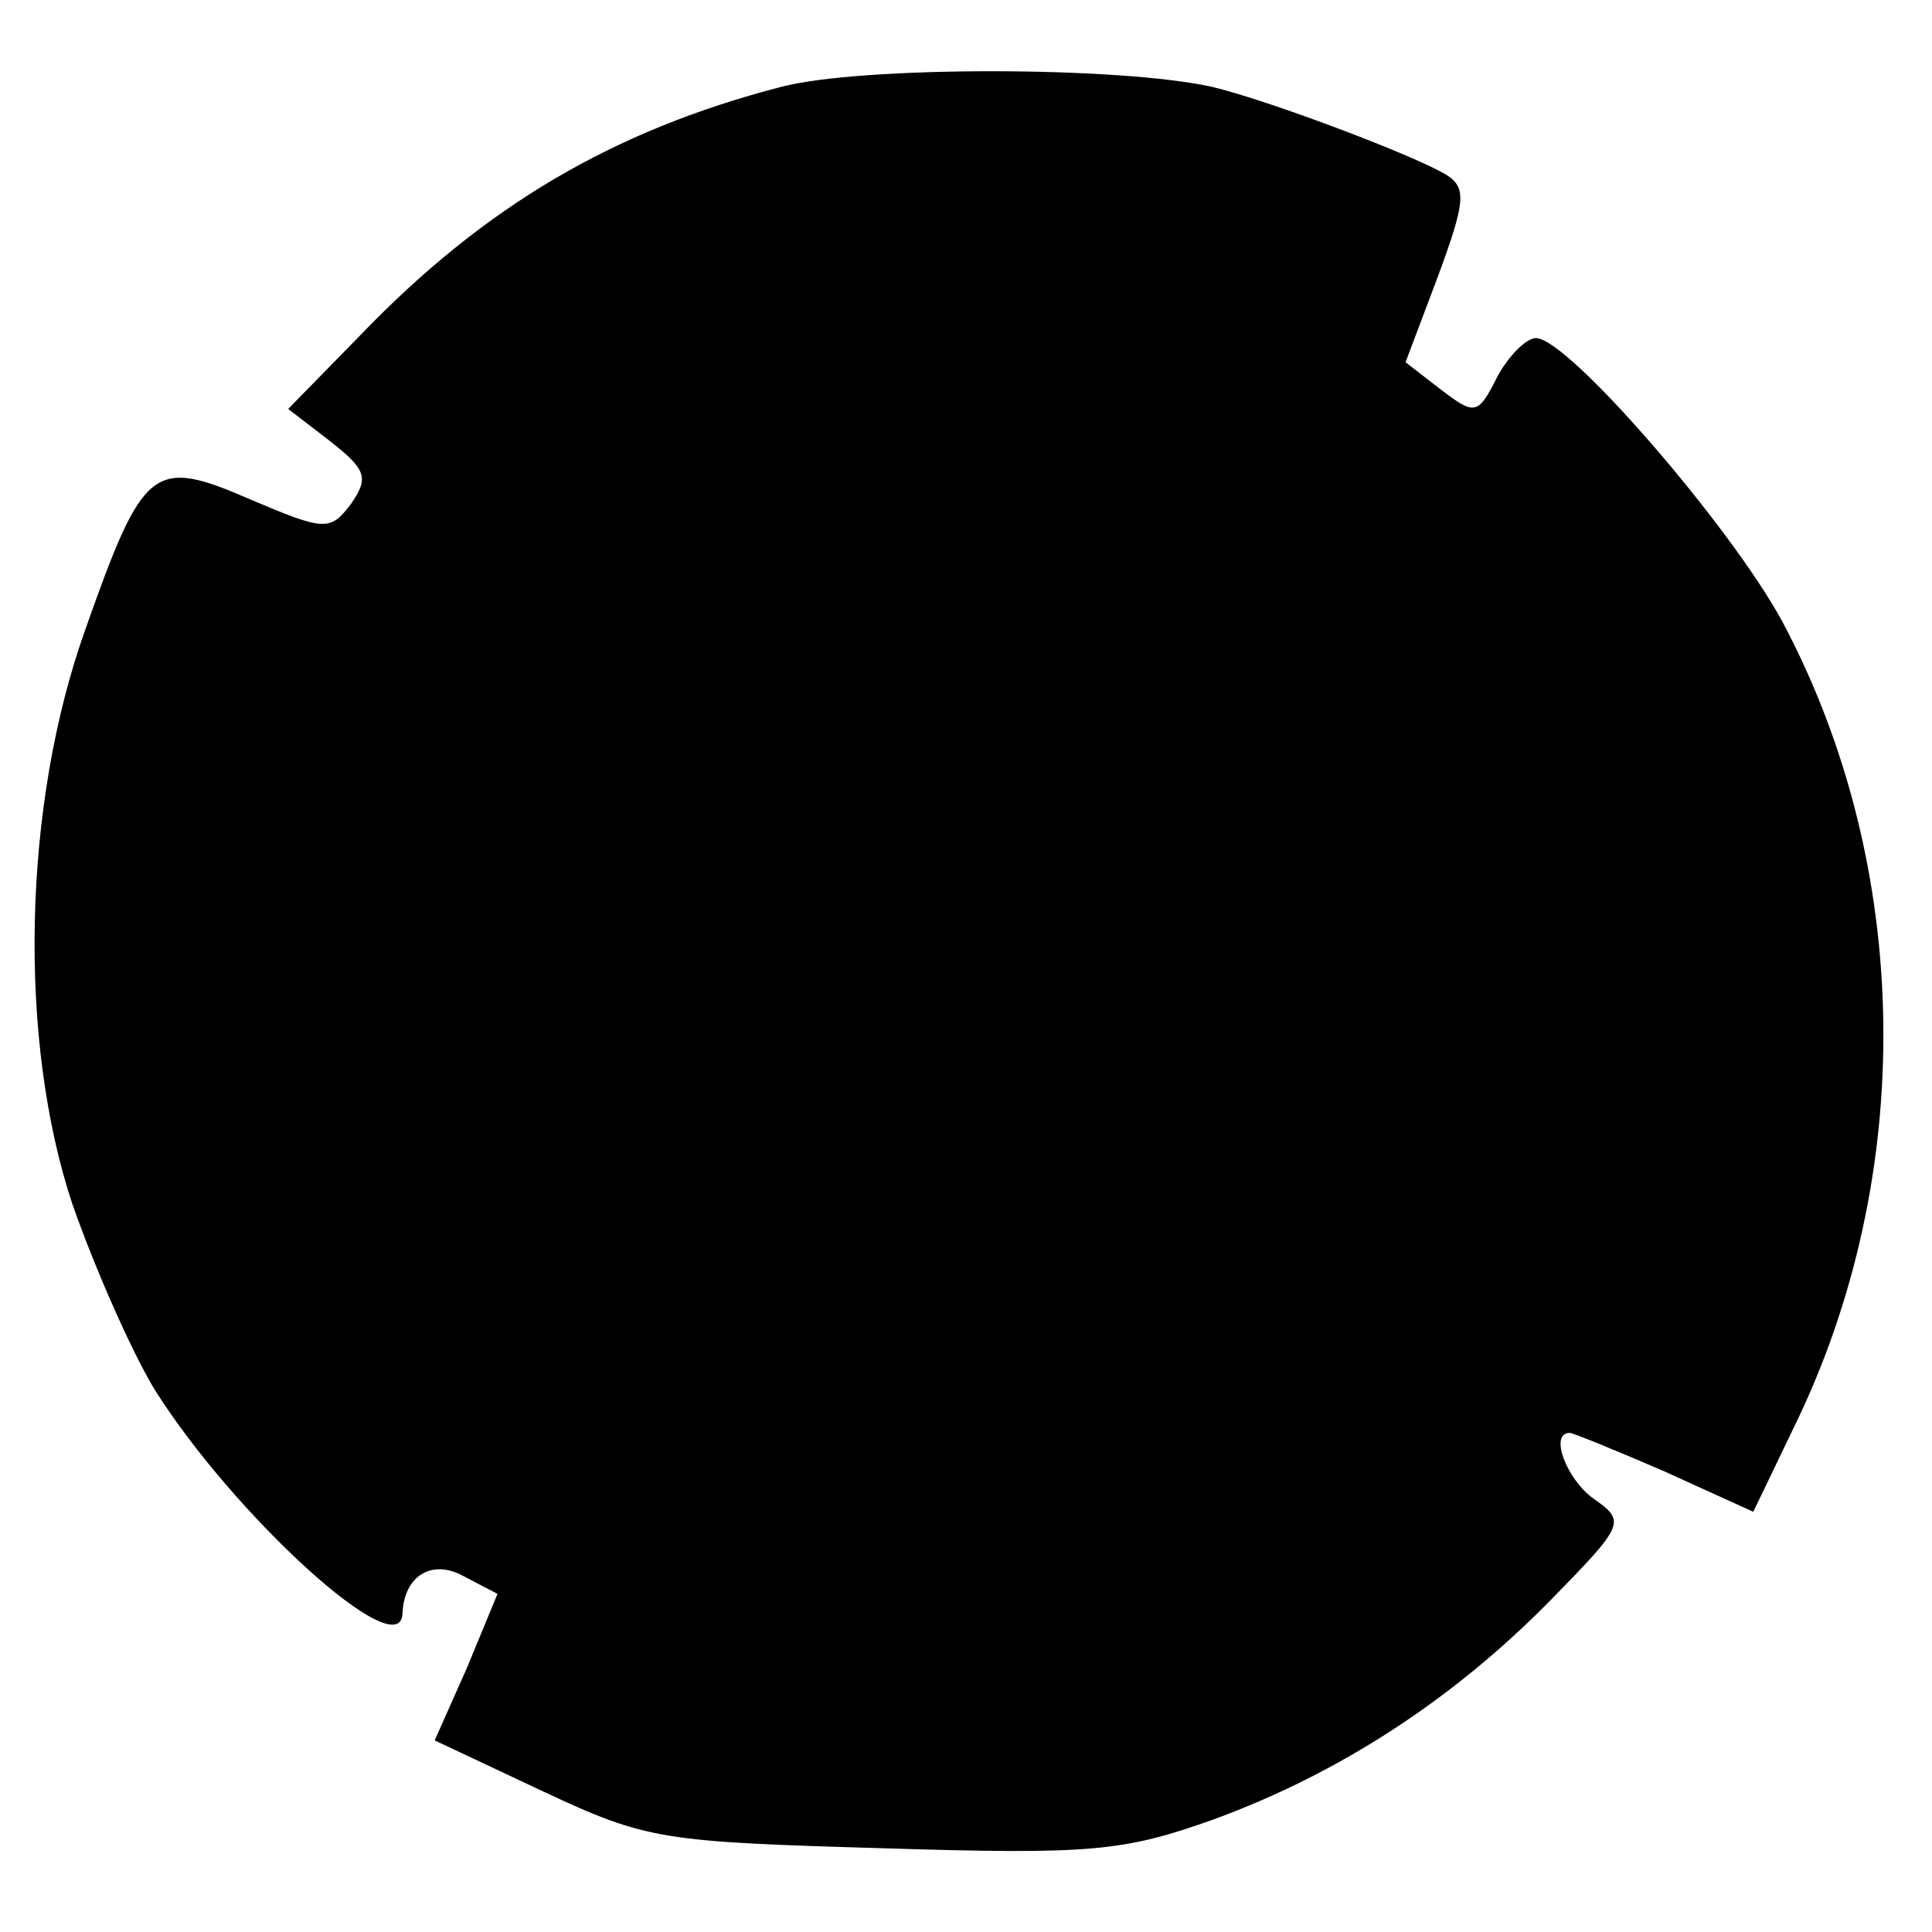
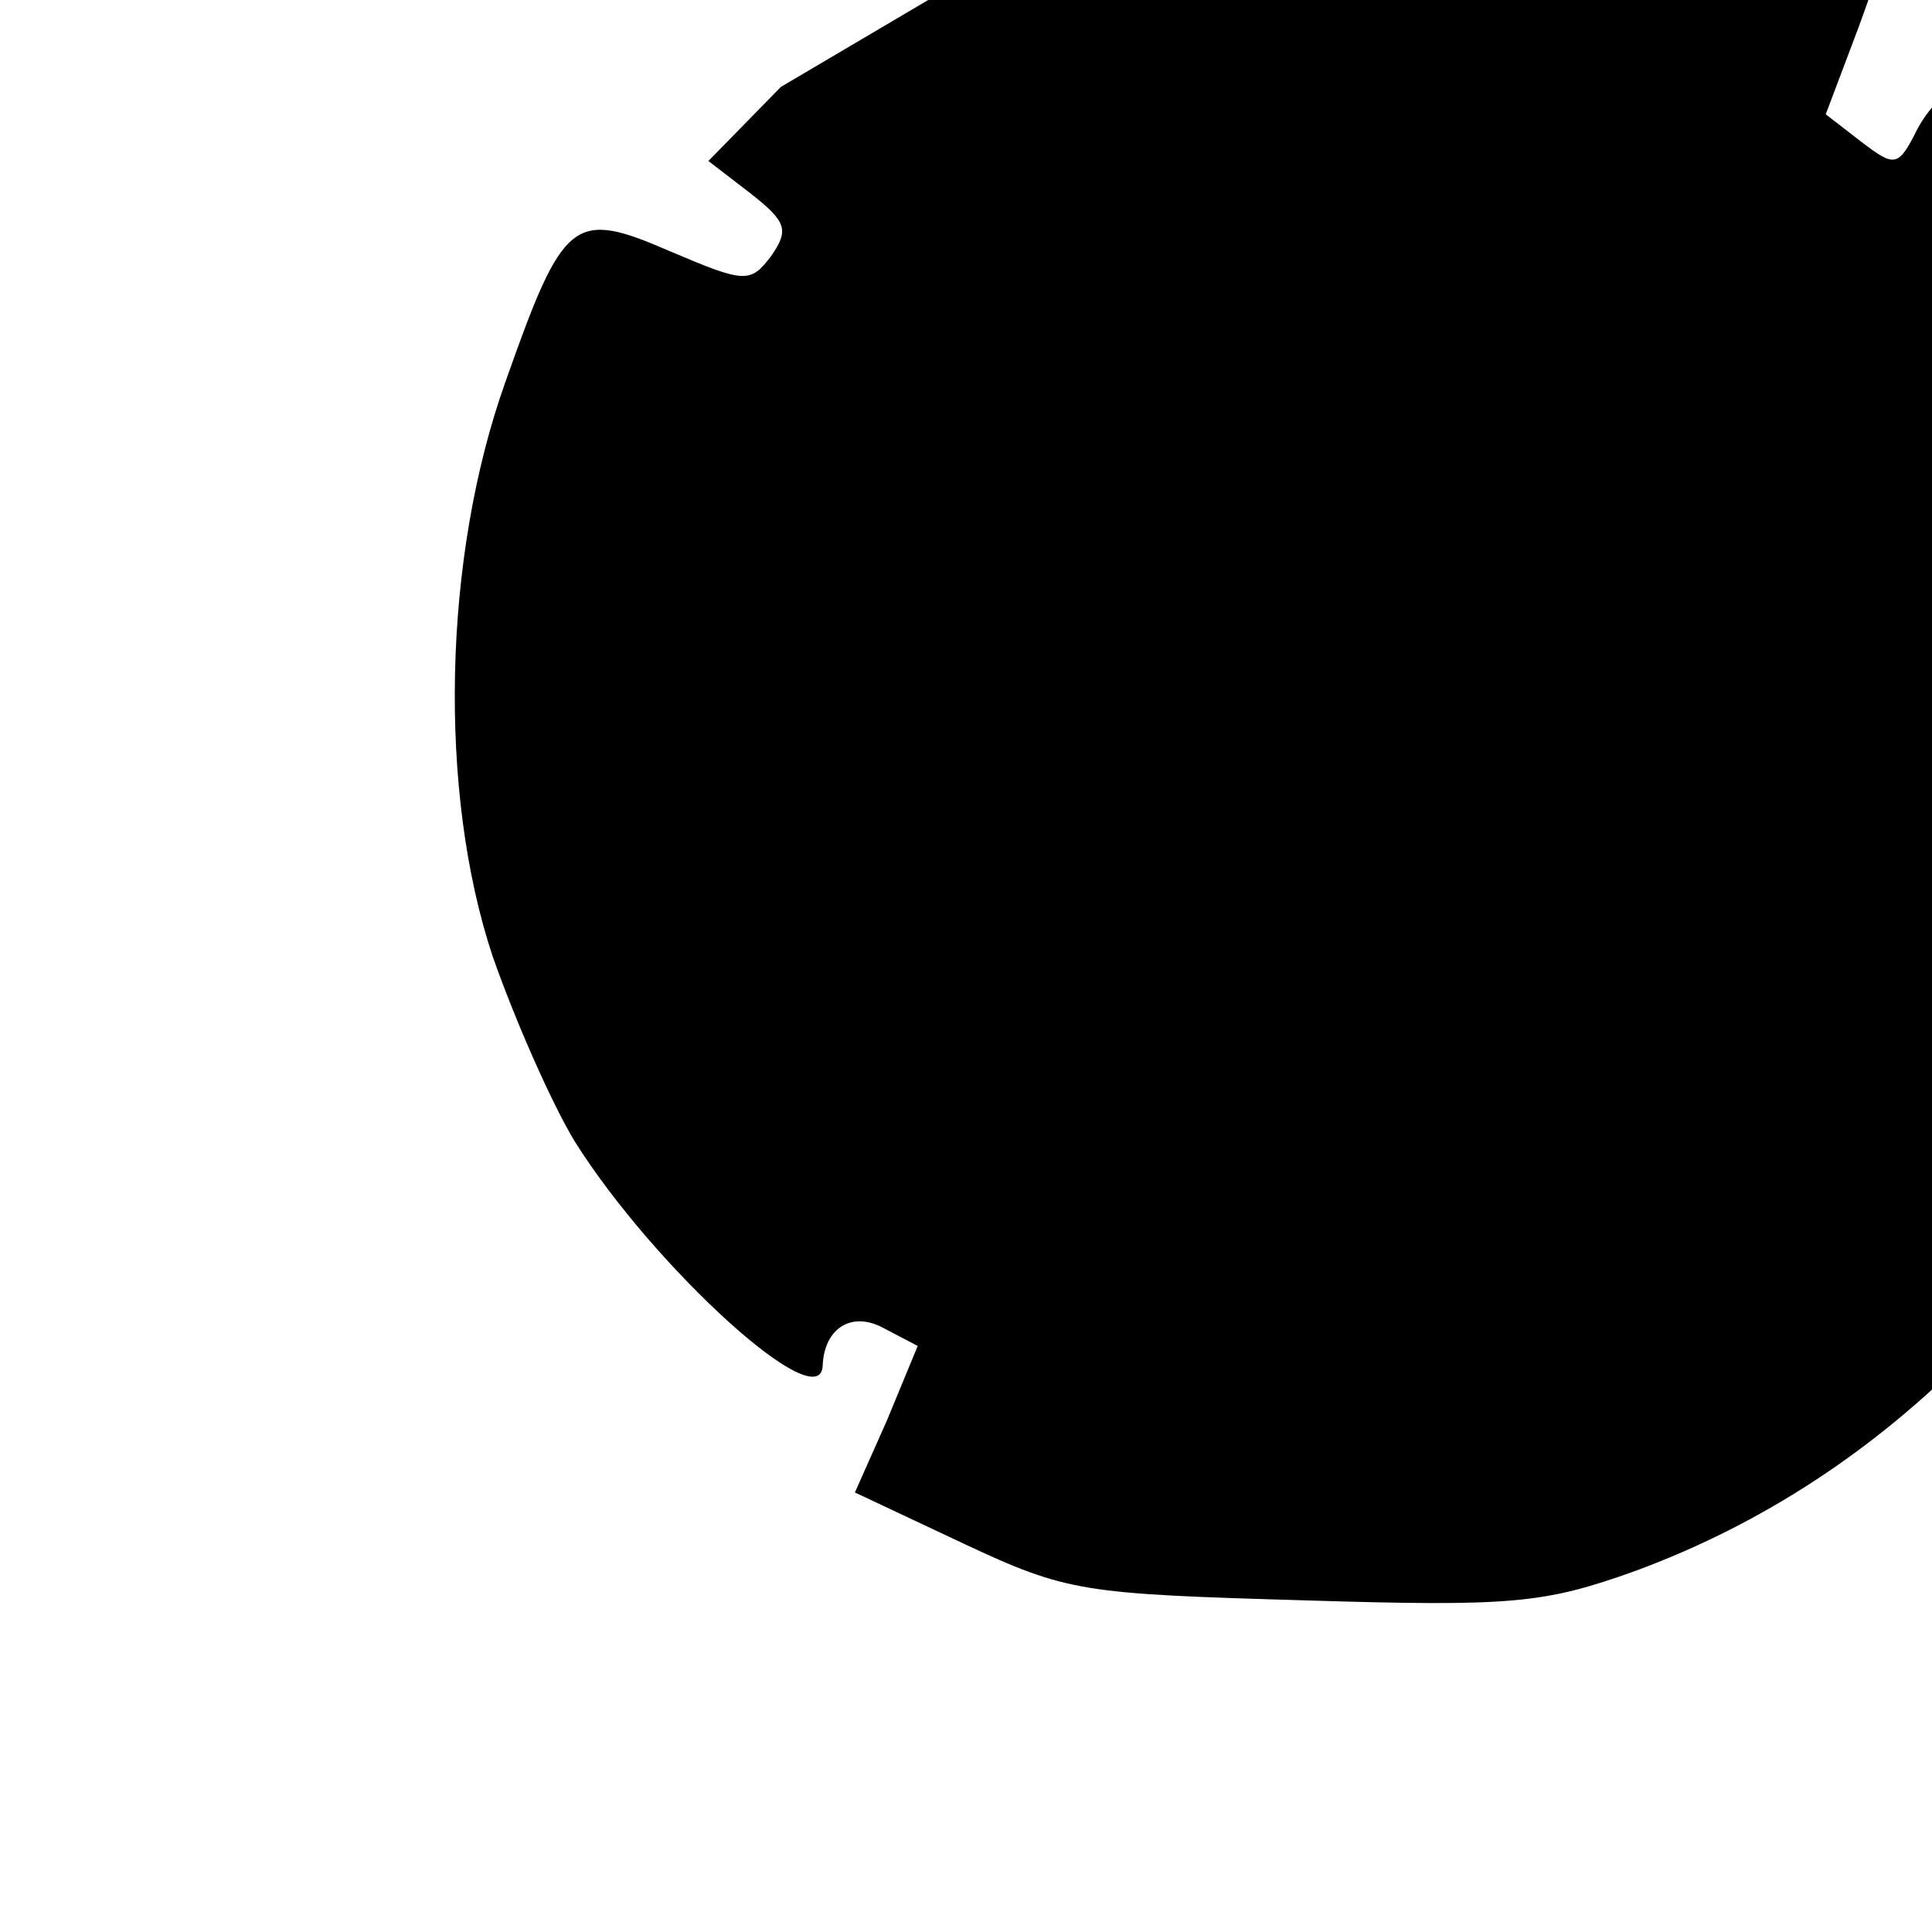
<svg xmlns="http://www.w3.org/2000/svg" version="1.0" width="120pt" height="120pt" viewBox="0 0 120 120" preserveAspectRatio="xMidYMid meet">
  <g transform="translate(0,120) scale(0.1,-0.1)" fill="#000000" stroke="none">
-     <path d="M485 1146 c-104 -27 -184 -74 -261 -154 l-45 -46 26 -20 c23 -18 24 -23 13 -39 -13 -17 -16 -17 -63 3 -60 26 -66 21 -102 -81 -39 -109 -42 -255 -8 -357 14 -40 37 -92 51 -115 49 -78 153 -173 154 -139 1 23 18 34 38 23 l21 -11 -19 -46 -20 -45 68 -32 c64 -30 74 -31 211 -35 129 -4 149 -2 205 18 79 29 149 75 209 136 46 47 47 49 27 63 -17 12 -28 41 -15 41 2 0 29 -11 59 -24 l55 -25 25 52 c77 157 74 349 -7 501 -32 59 -133 176 -153 176 -6 0 -17 -11 -24 -24 -12 -24 -14 -24 -35 -8 l-22 17 20 53 c17 46 18 55 6 63 -19 12 -112 47 -146 55 -58 13 -219 13 -268 0z" />
+     <path d="M485 1146 l-45 -46 26 -20 c23 -18 24 -23 13 -39 -13 -17 -16 -17 -63 3 -60 26 -66 21 -102 -81 -39 -109 -42 -255 -8 -357 14 -40 37 -92 51 -115 49 -78 153 -173 154 -139 1 23 18 34 38 23 l21 -11 -19 -46 -20 -45 68 -32 c64 -30 74 -31 211 -35 129 -4 149 -2 205 18 79 29 149 75 209 136 46 47 47 49 27 63 -17 12 -28 41 -15 41 2 0 29 -11 59 -24 l55 -25 25 52 c77 157 74 349 -7 501 -32 59 -133 176 -153 176 -6 0 -17 -11 -24 -24 -12 -24 -14 -24 -35 -8 l-22 17 20 53 c17 46 18 55 6 63 -19 12 -112 47 -146 55 -58 13 -219 13 -268 0z" />
  </g>
</svg>